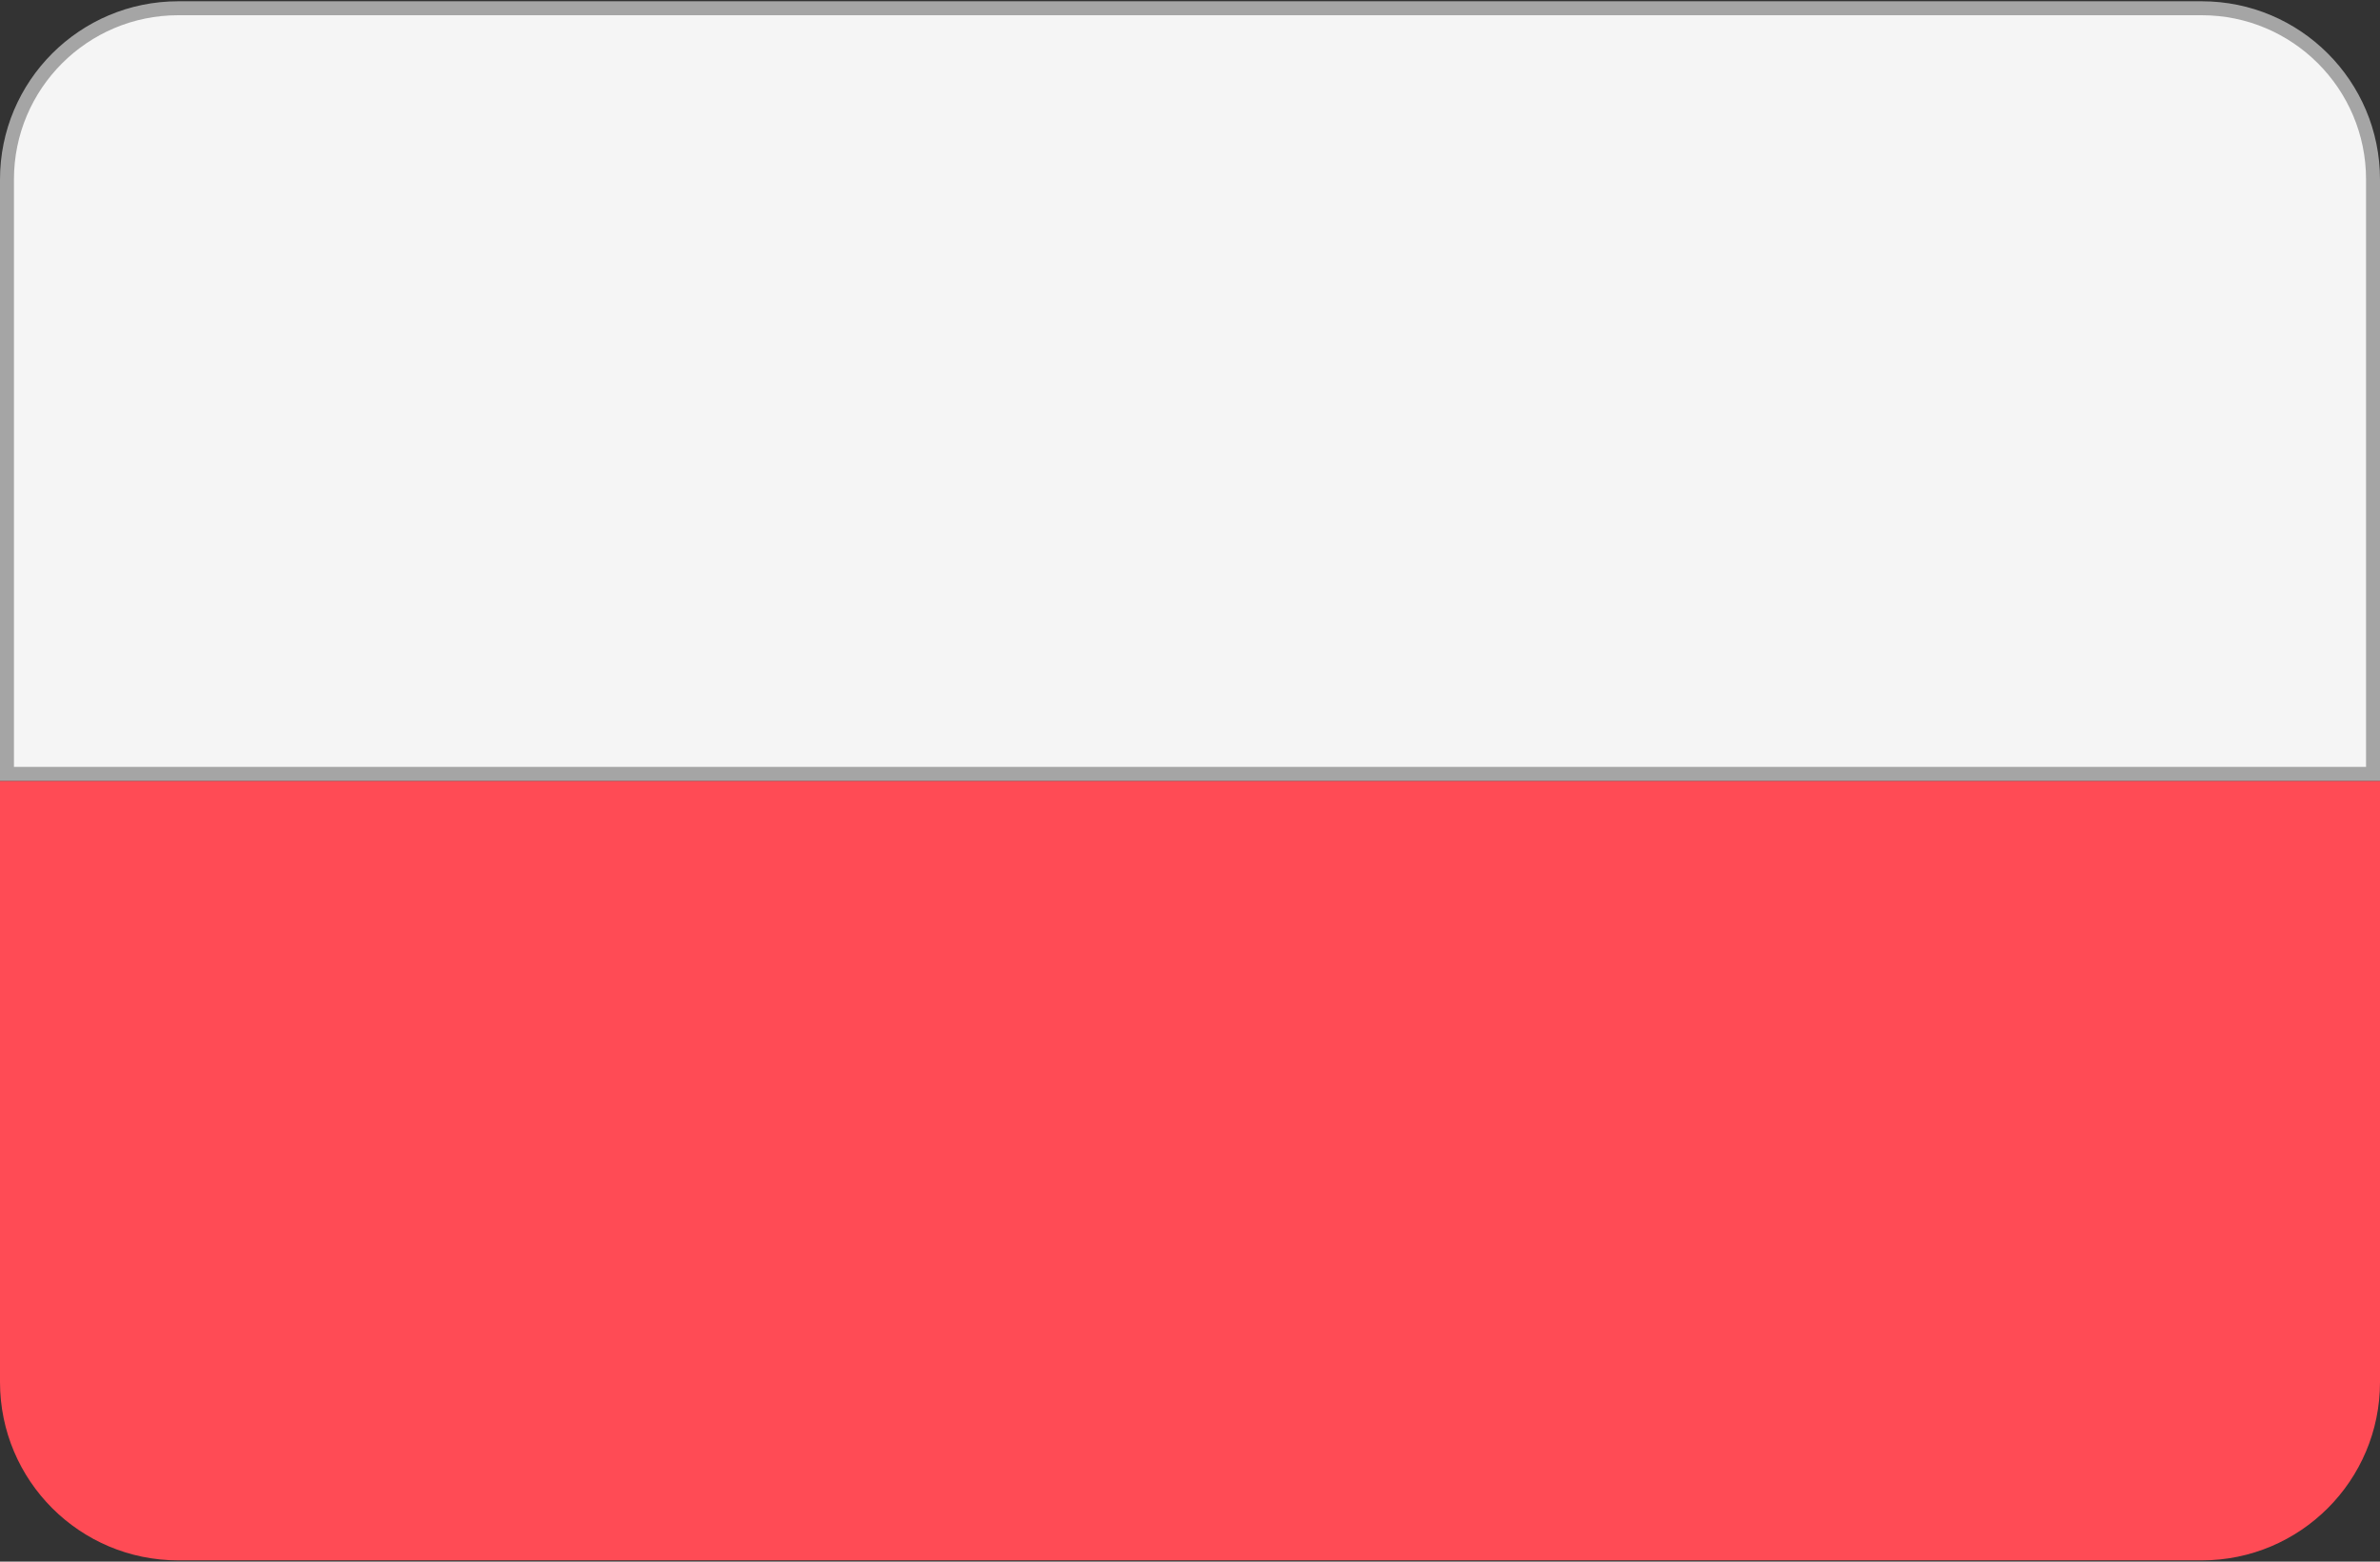
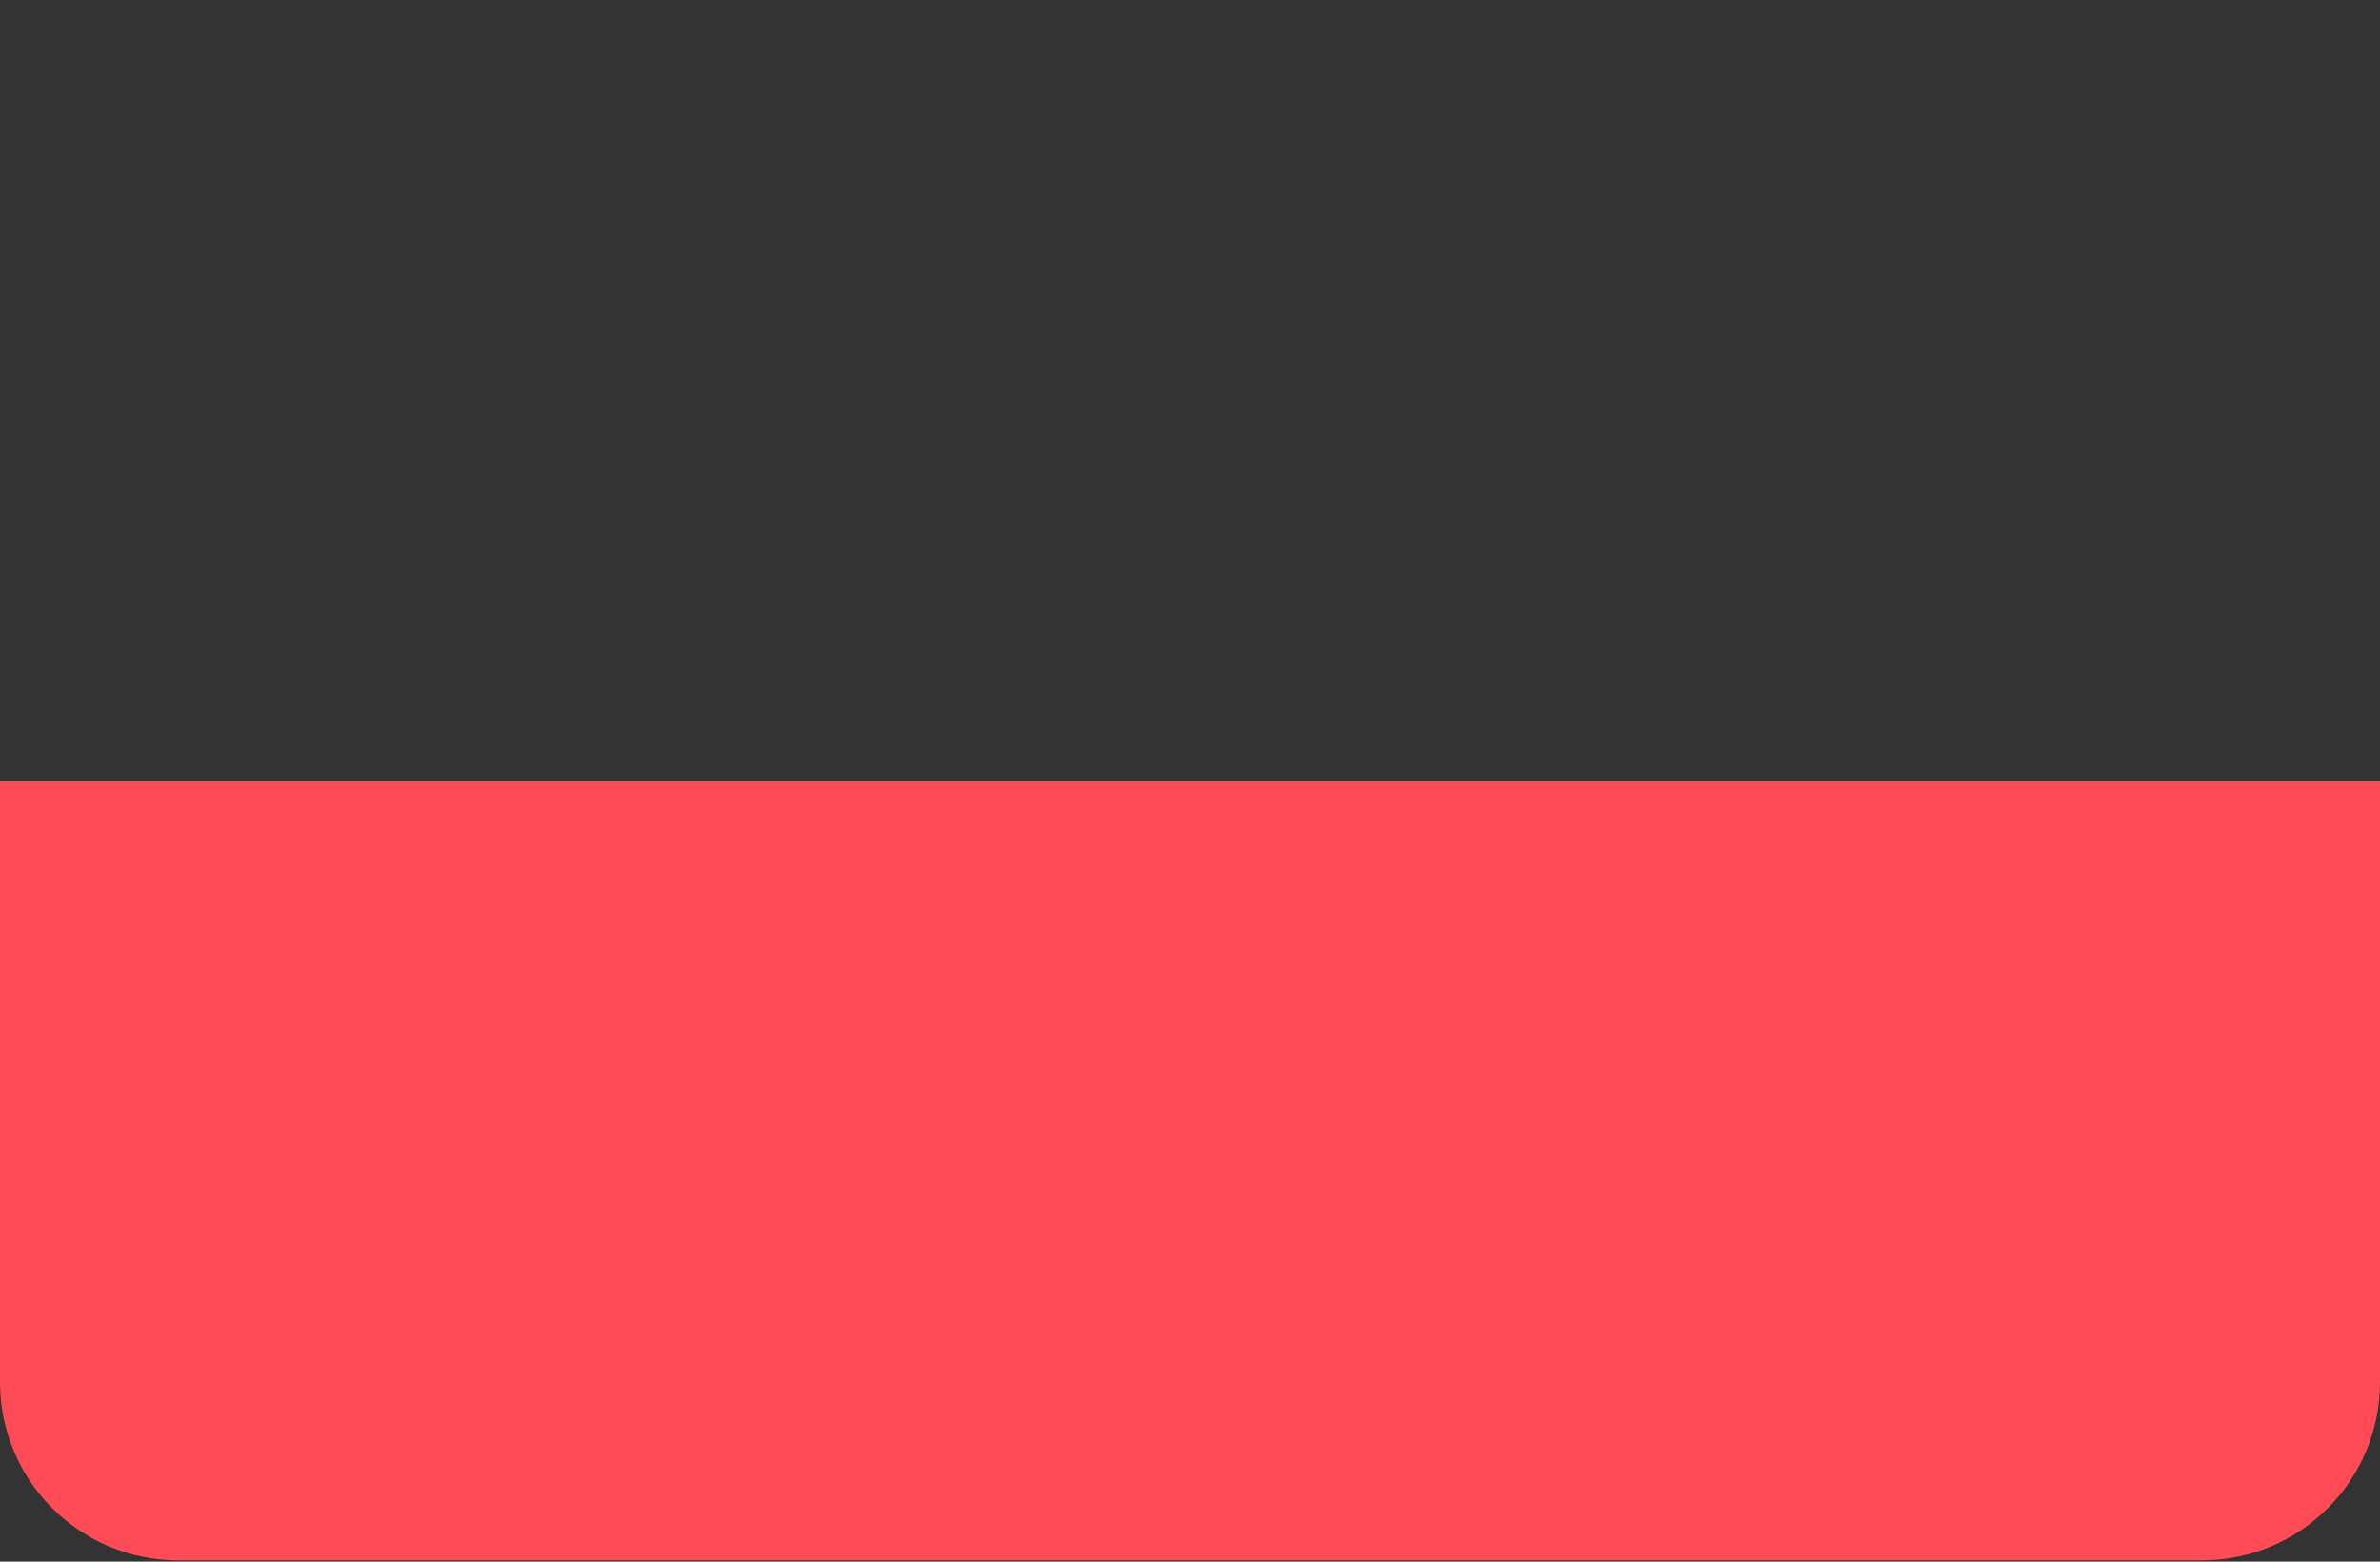
<svg xmlns="http://www.w3.org/2000/svg" width="512" height="336" viewBox="0 0 512 336" fill="none">
  <rect x="0" y="0" width="512" height="336" fill="#333333" stroke="none" />
  <path d="M0 297.379C0 318.556 17.167 335.724 38.345 335.724H473.655C494.832 335.724 512 318.557 512 297.379V168H0V297.379Z" fill="#FF4B55" />
-   <path d="M38.345 1.776H473.655C494.005 1.776 510.5 18.271 510.5 38.621V166.5H1.5V38.621C1.5 18.271 17.995 1.776 38.345 1.776Z" fill="#F5F5F5" stroke="#A5A5A5" stroke-width="3" />
</svg>